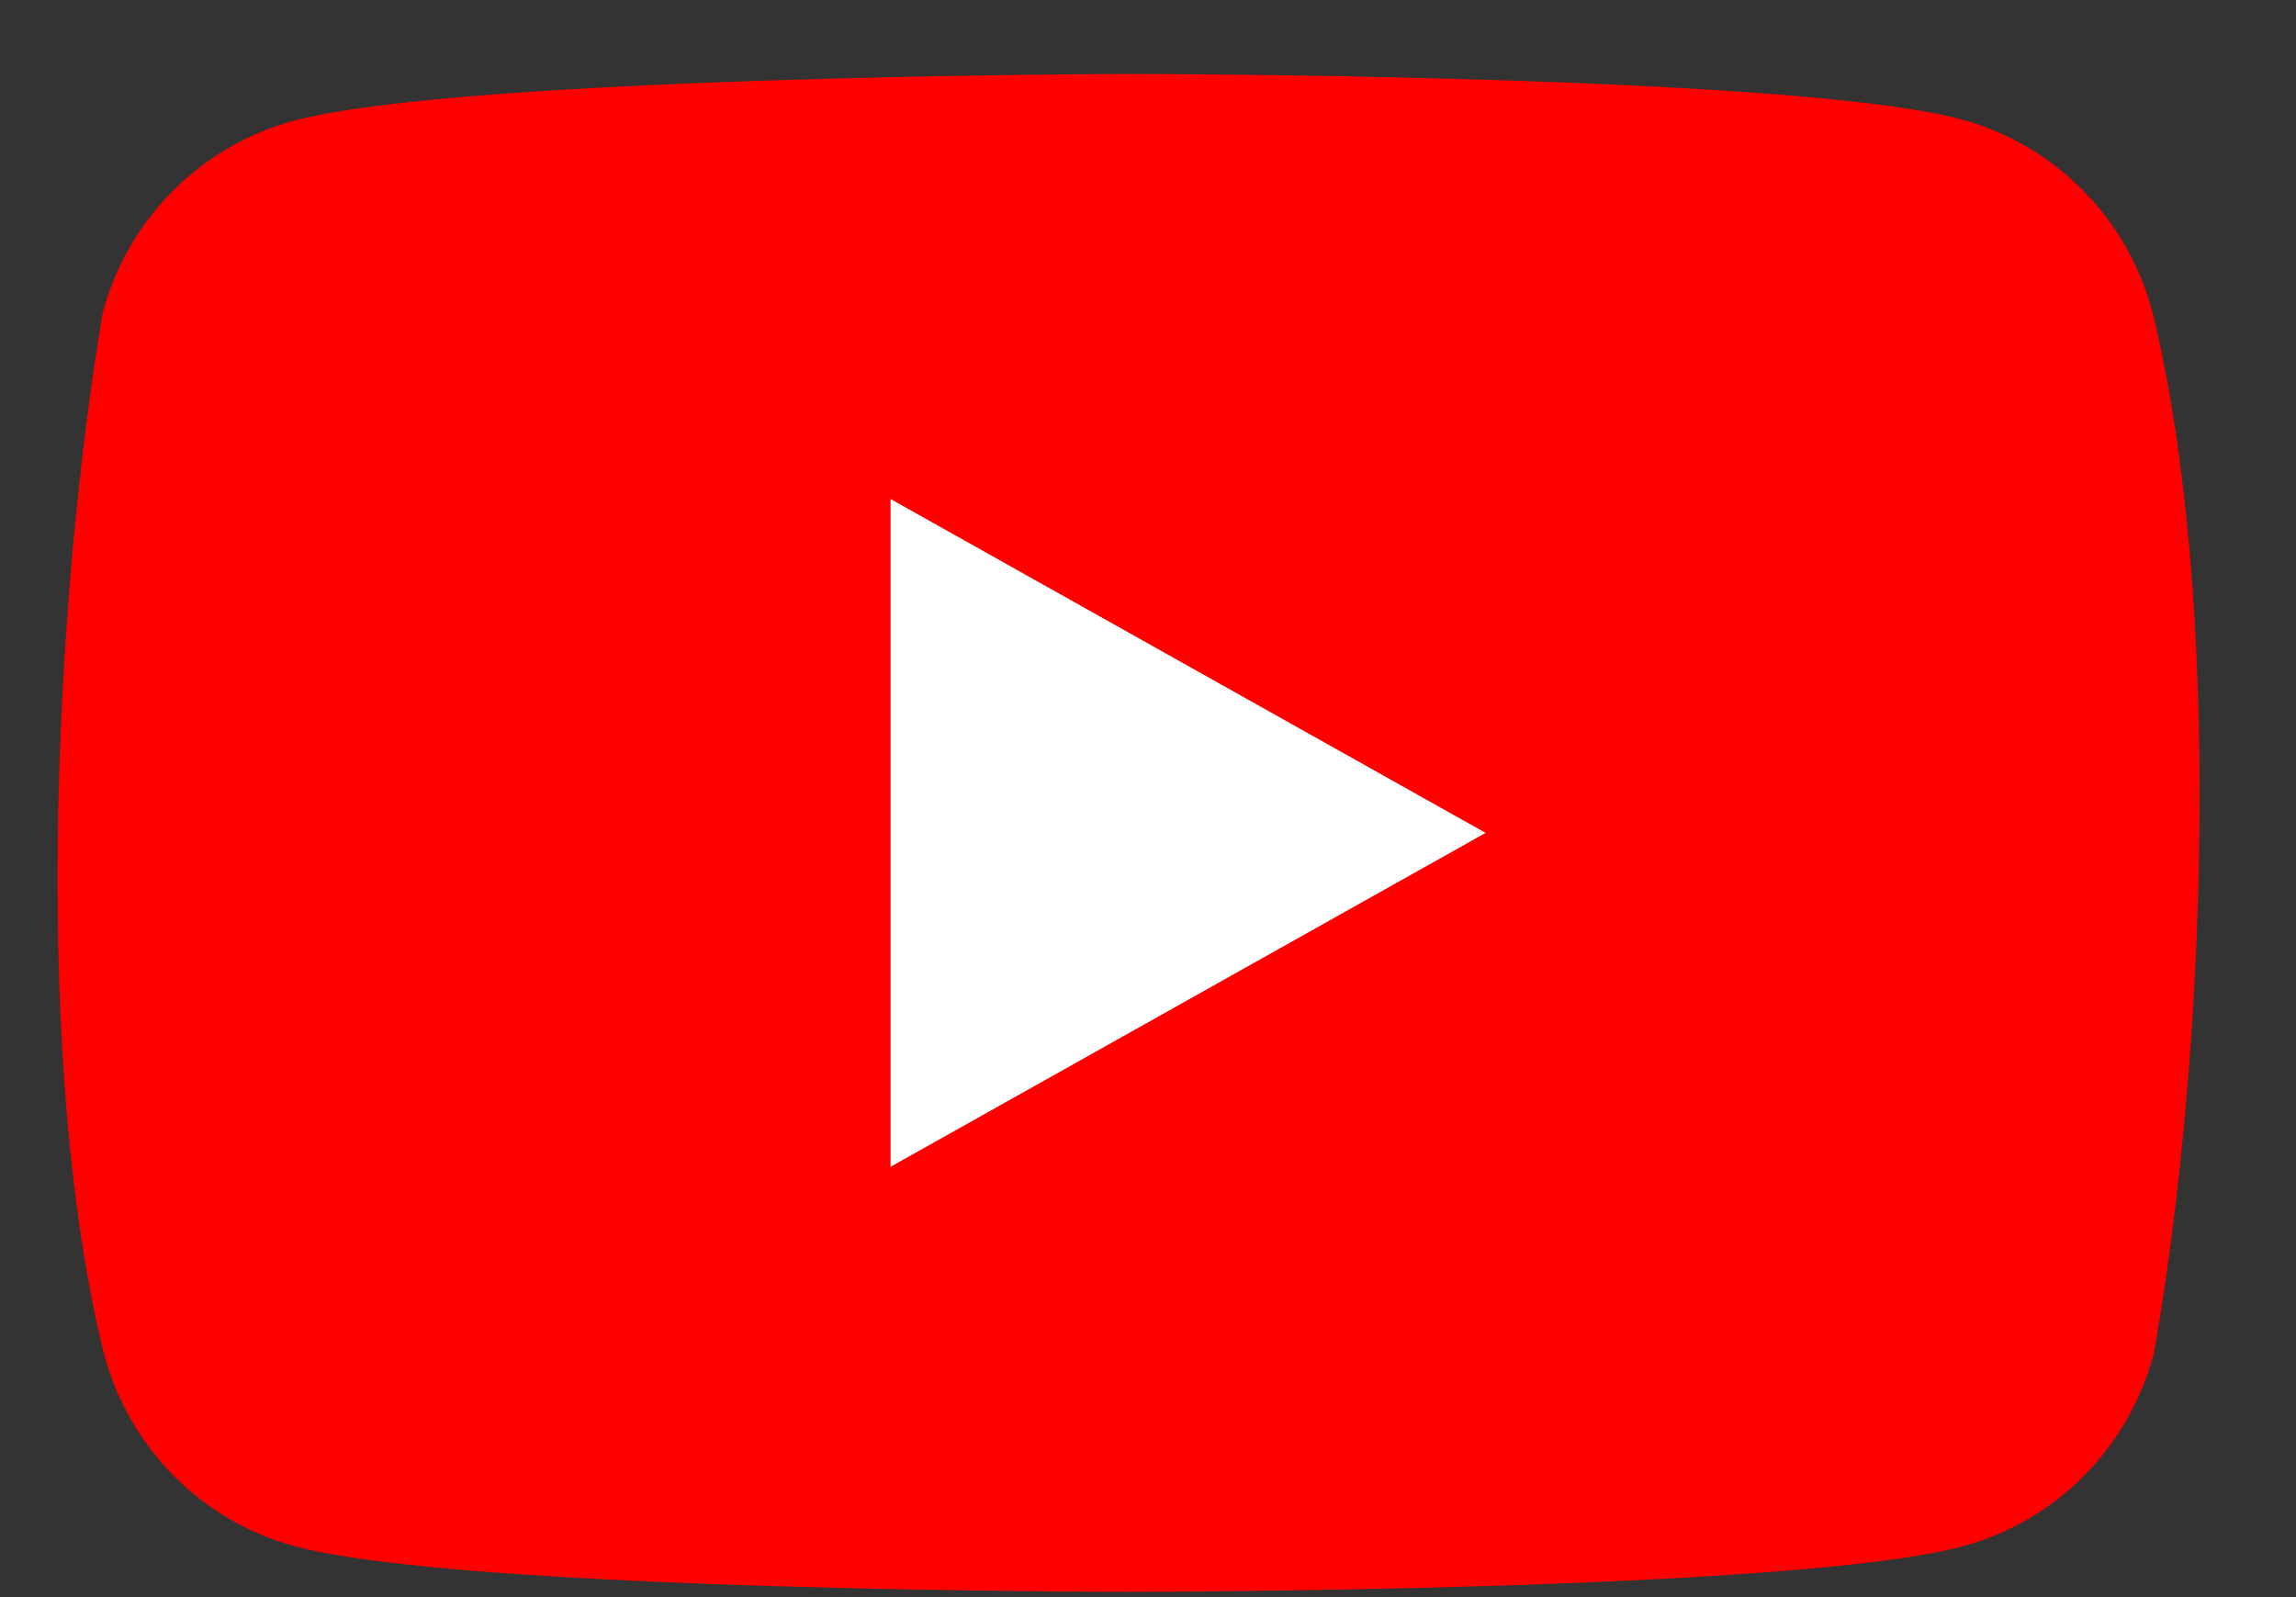
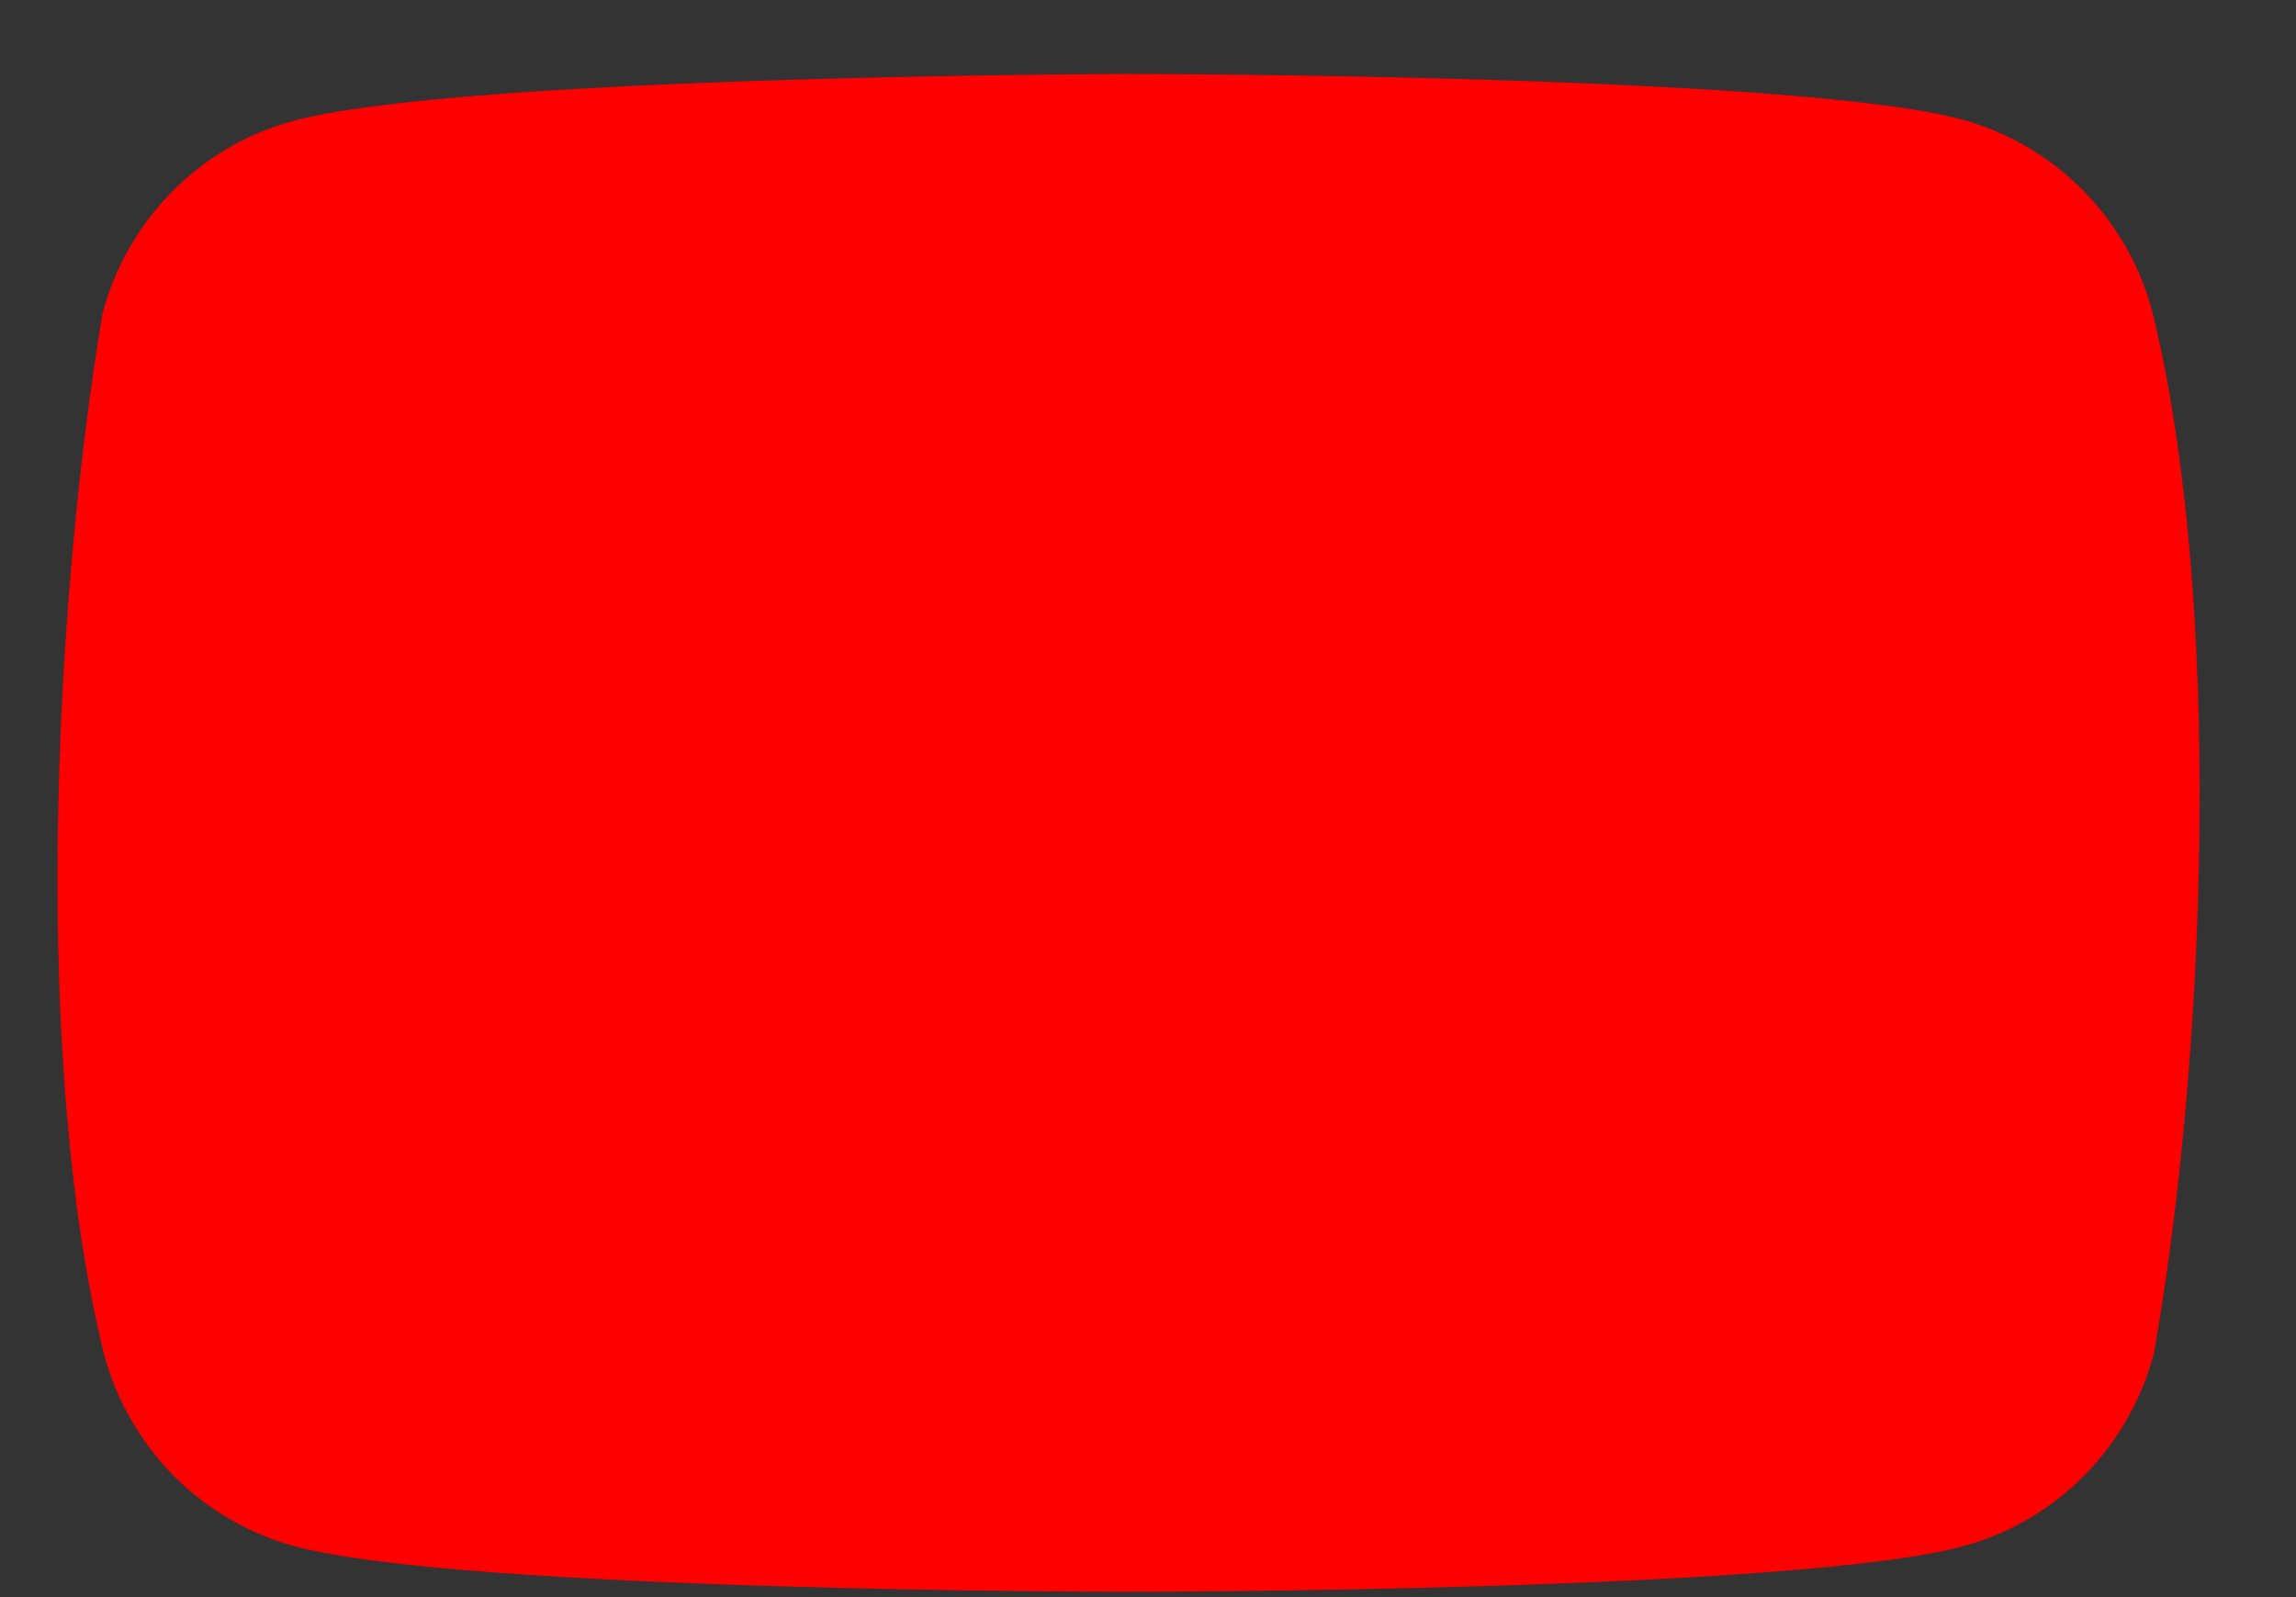
<svg xmlns="http://www.w3.org/2000/svg" width="23" height="16" viewBox="0 0 23 16" fill="none">
  <rect x="0" y="0" width="23" height="16" fill="#333333" stroke="none" />
  <path d="M21.561 3.122C21.438 2.662 21.198 2.242 20.864 1.905C20.531 1.568 20.117 1.325 19.662 1.2C17.997 0.741 11.295 0.741 11.295 0.741C11.295 0.741 4.593 0.755 2.927 1.214C2.472 1.339 2.058 1.582 1.725 1.919C1.391 2.256 1.151 2.676 1.028 3.136C0.525 6.13 0.329 10.691 1.042 13.565C1.165 14.026 1.405 14.445 1.738 14.782C2.072 15.12 2.486 15.362 2.941 15.487C4.606 15.947 11.308 15.947 11.308 15.947C11.308 15.947 18.01 15.947 19.675 15.487C20.13 15.362 20.545 15.12 20.878 14.782C21.211 14.445 21.451 14.026 21.575 13.565C22.106 10.567 22.27 6.009 21.561 3.122Z" fill="#FF0000" />
-   <path d="M8.921 11.689L14.882 8.344L8.921 4.999L8.921 11.689Z" fill="white" />
</svg>